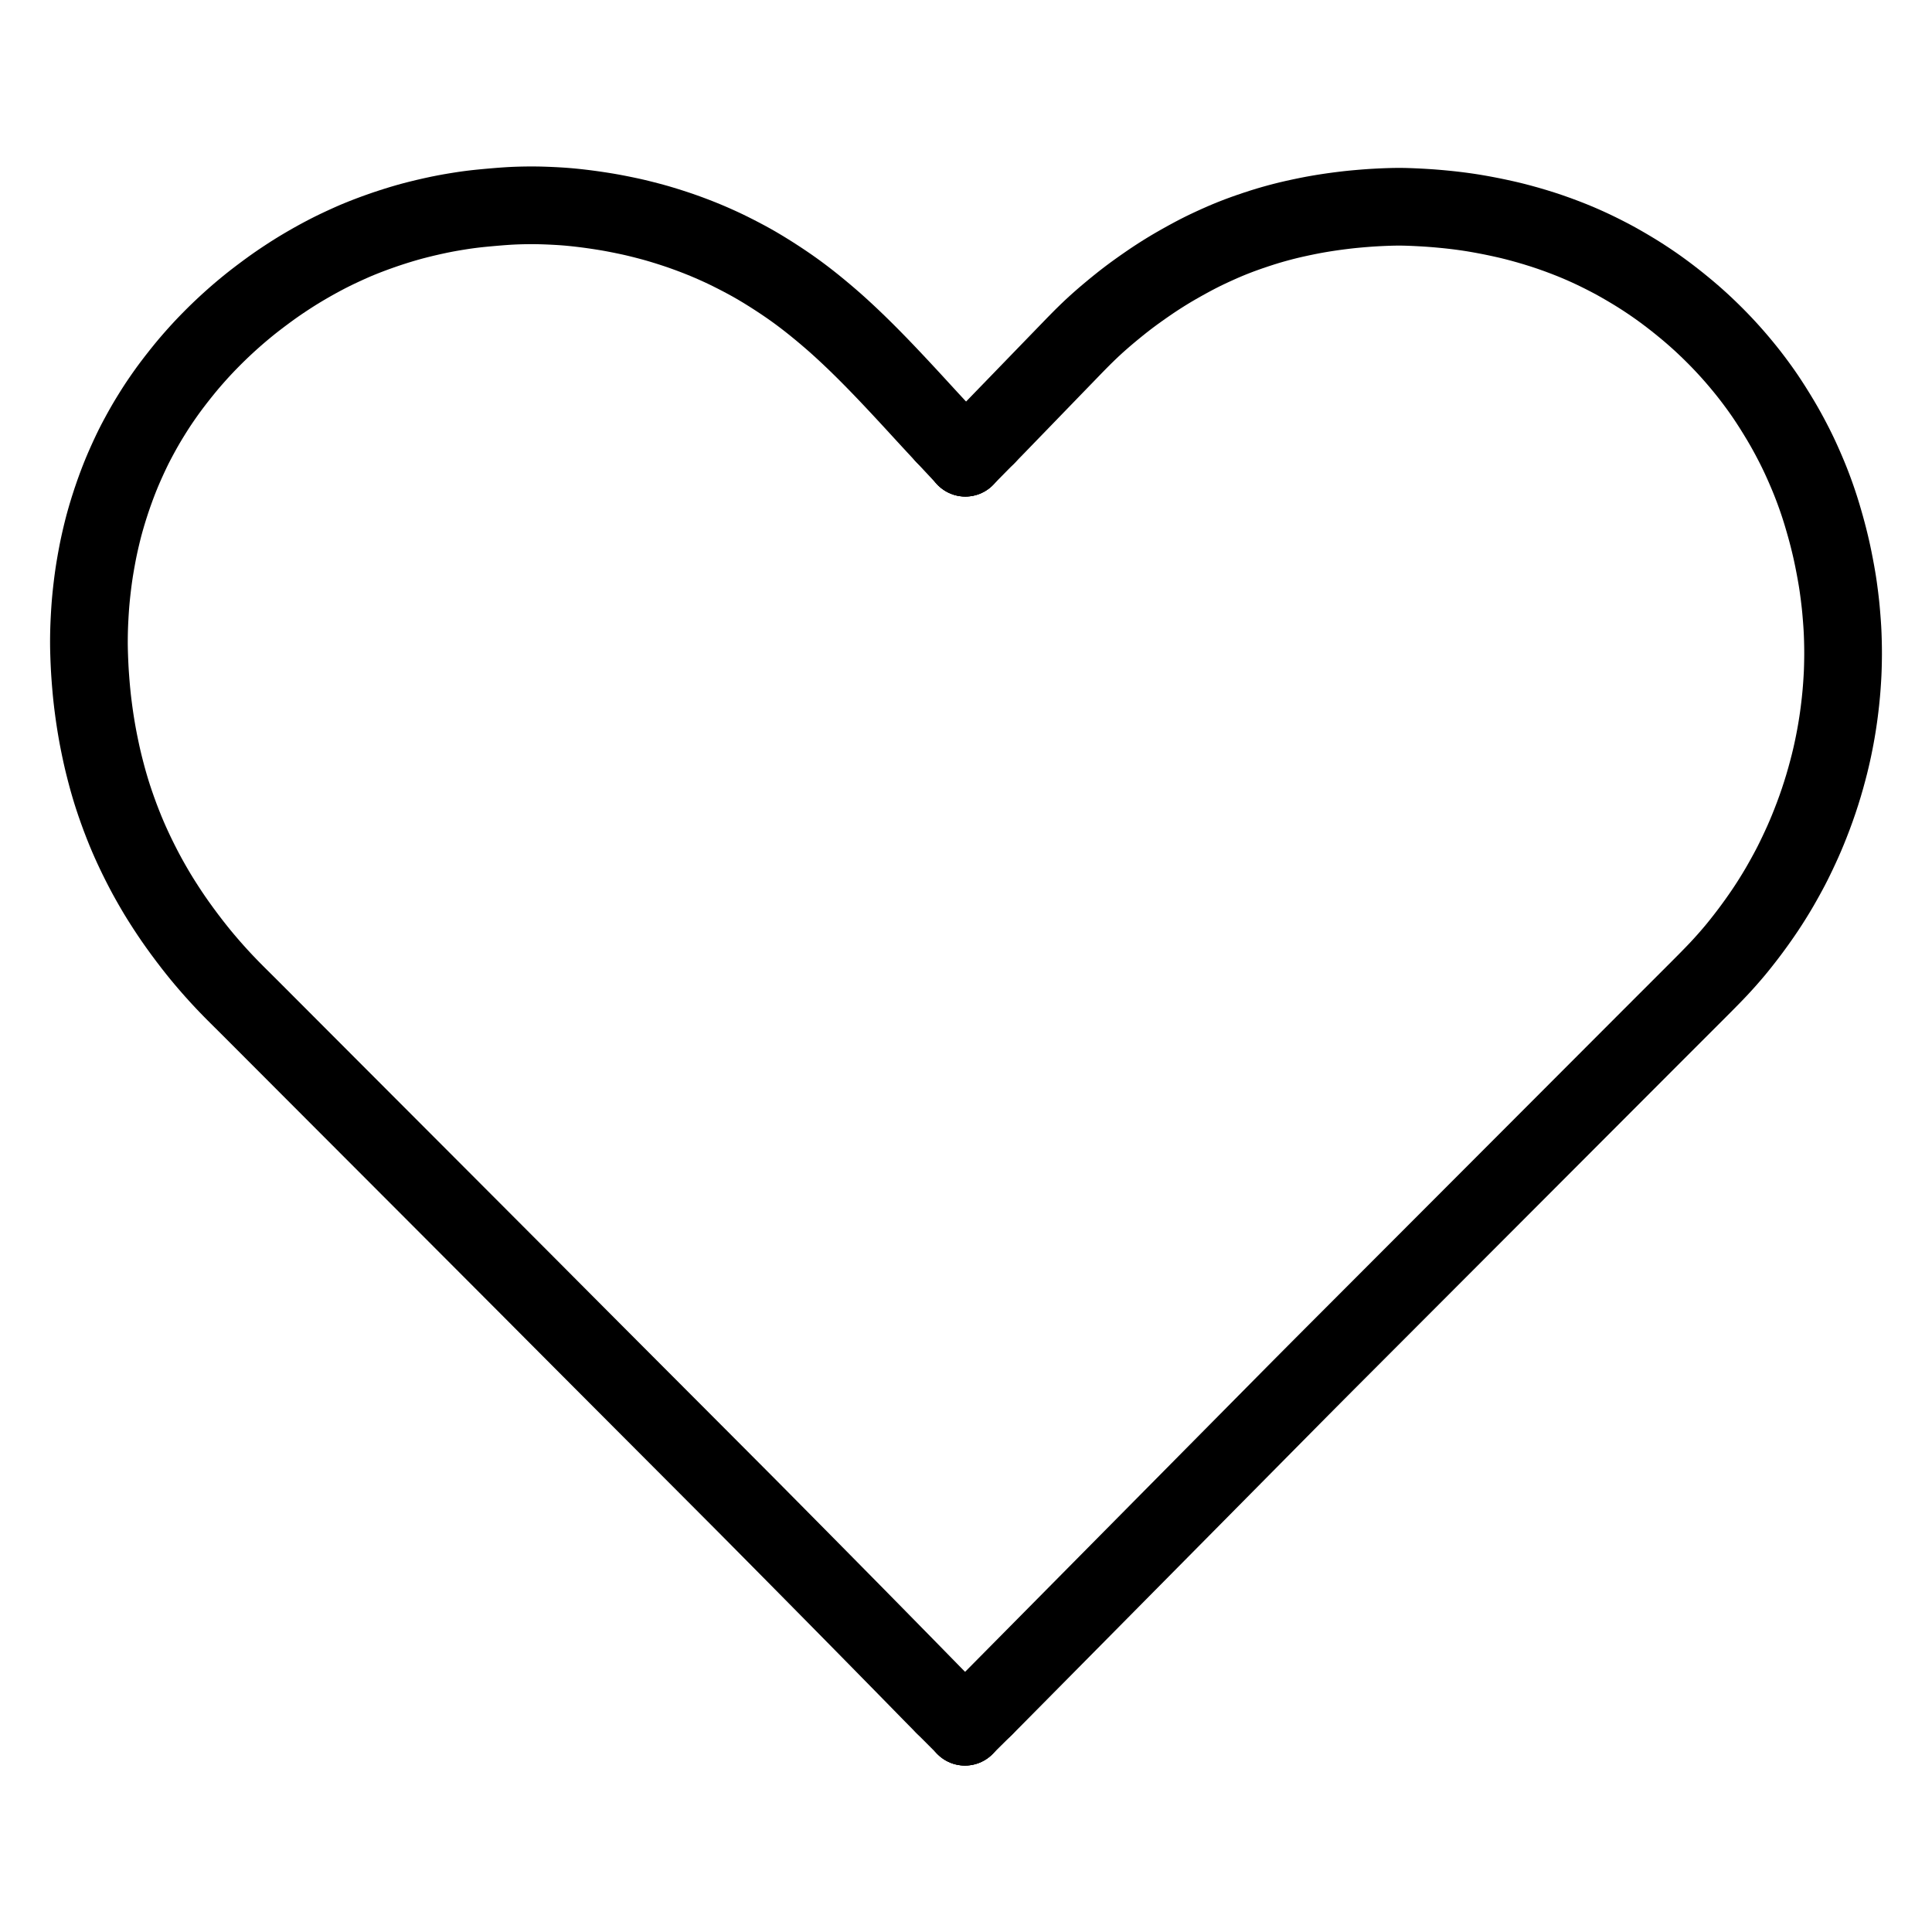
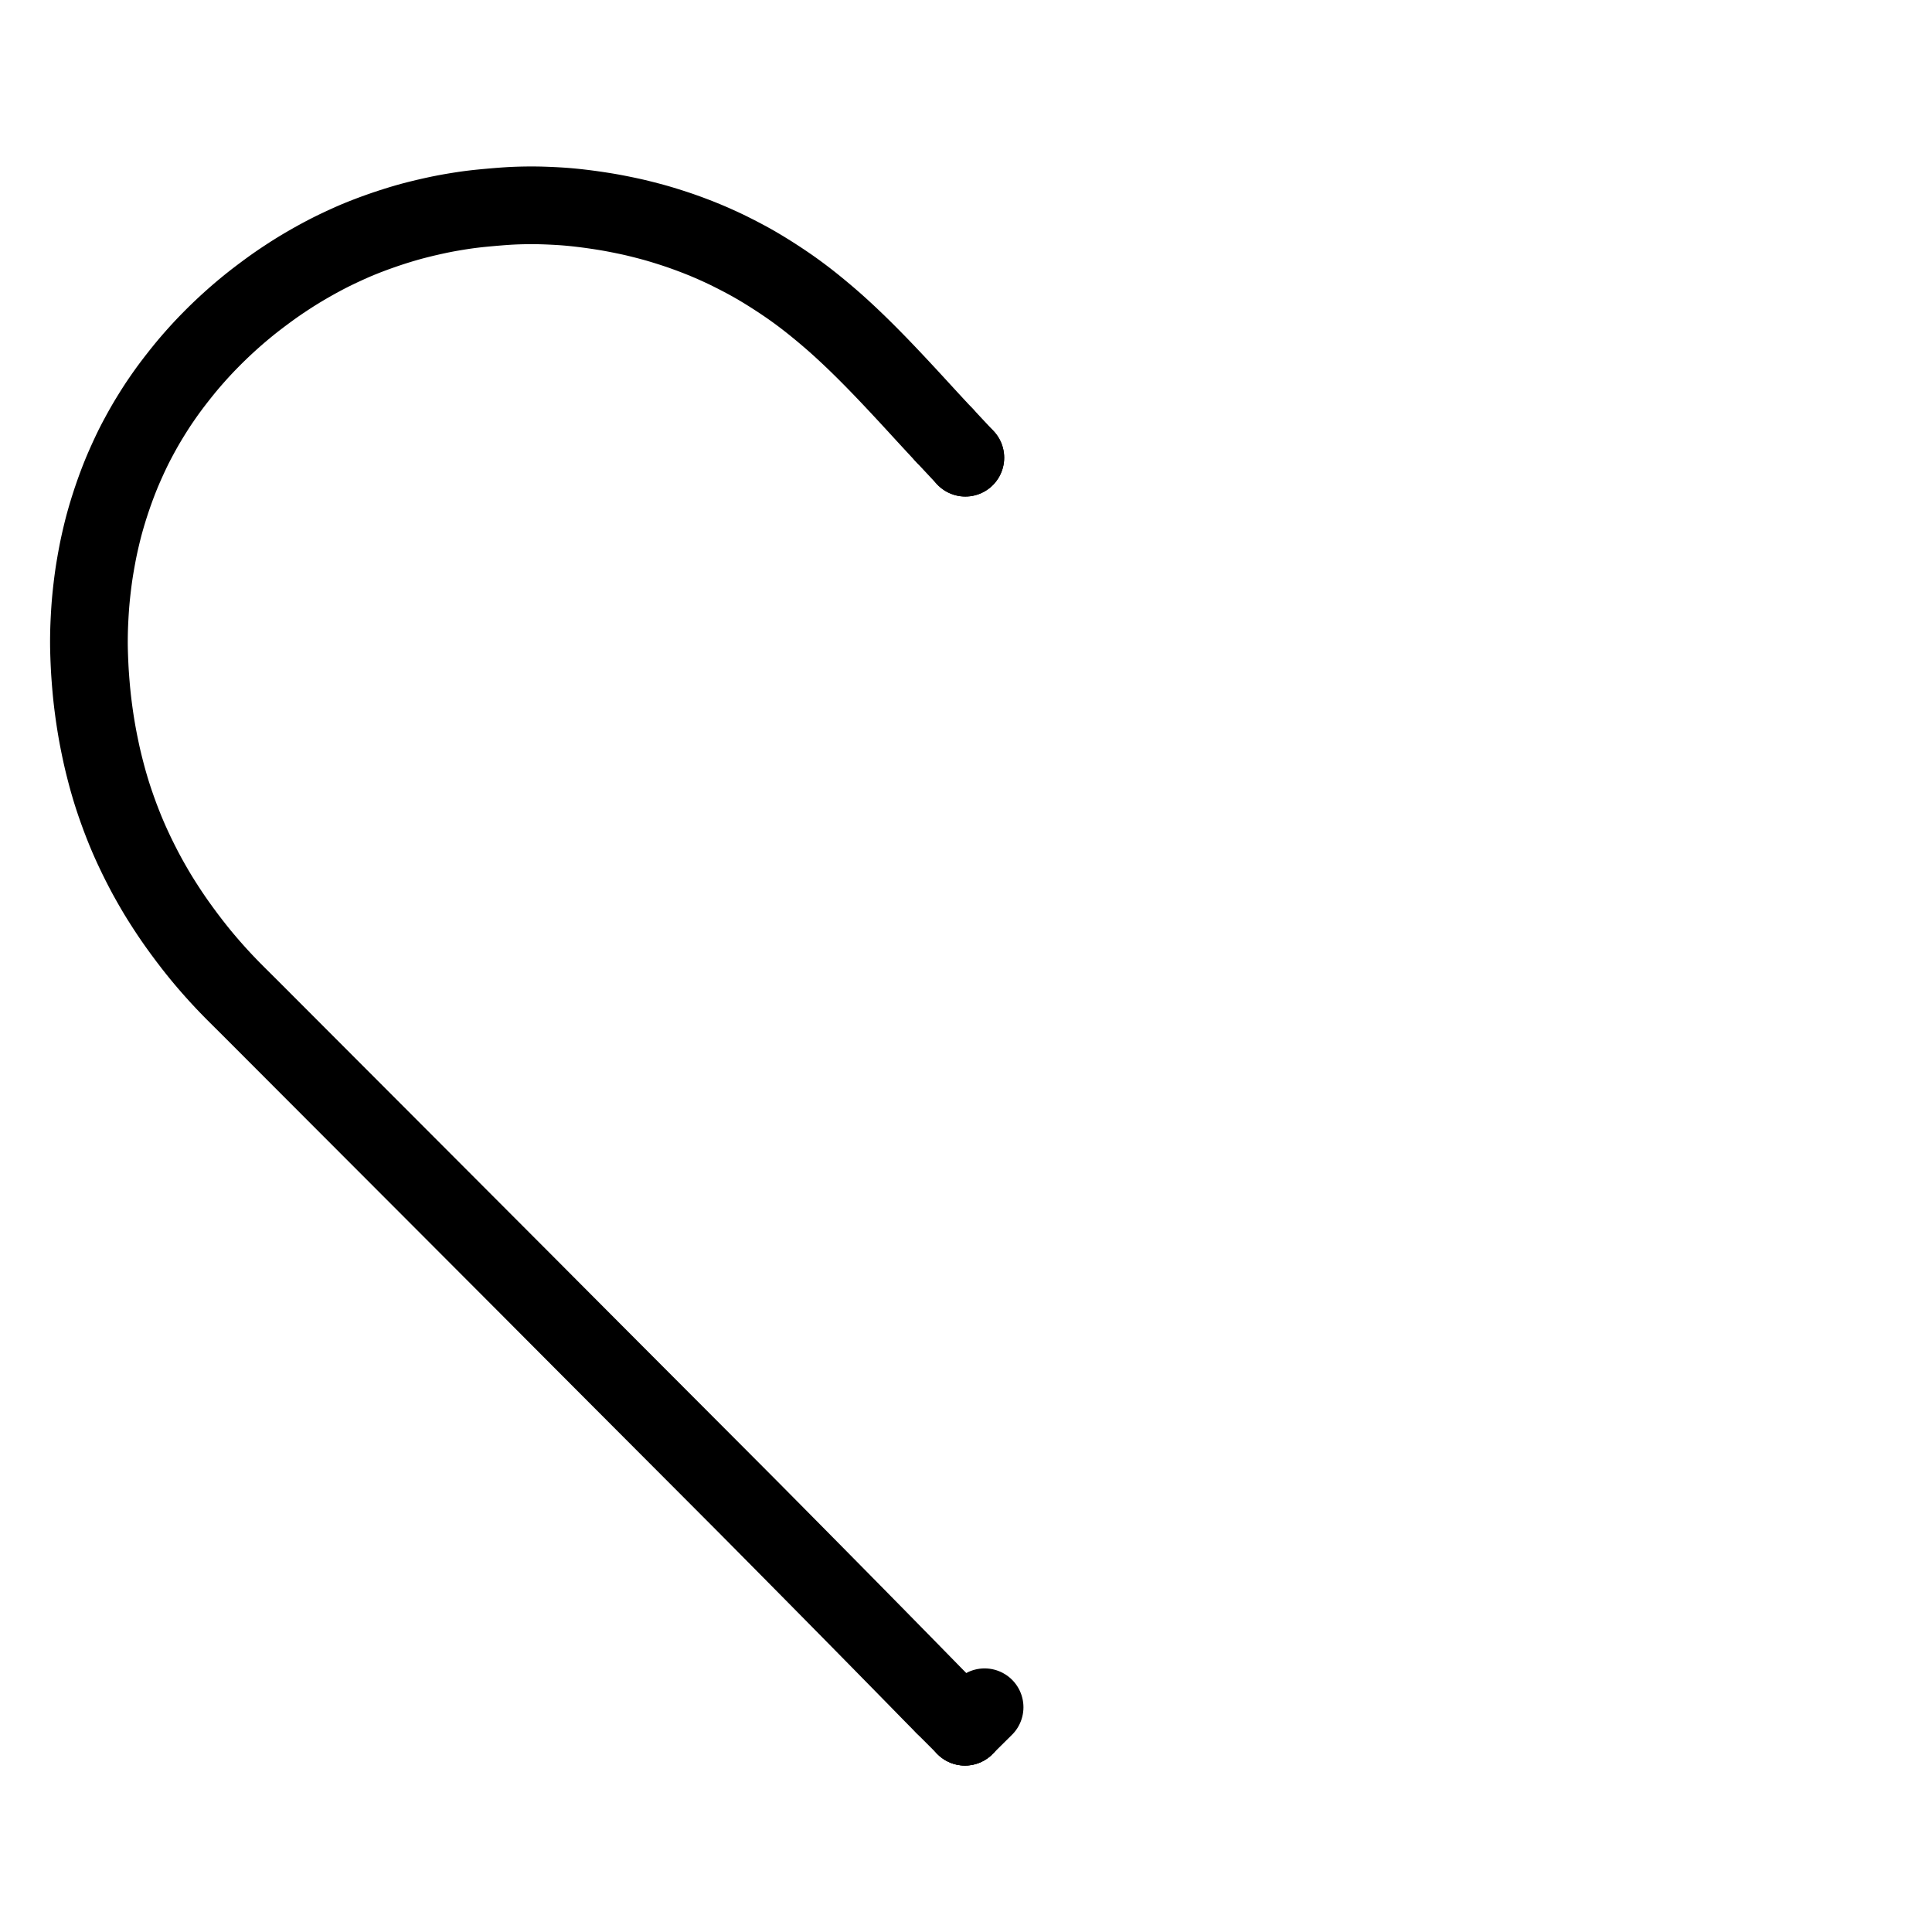
<svg xmlns="http://www.w3.org/2000/svg" height="1024" width="1024" viewBox="-47.5 -47.5 1119.0 1119.0">
  <g stroke-width="45.0" id="skeleton-paths">
    <path stroke-linejoin="round" stroke-linecap="round" fill="none" stroke-width="45" stroke="black" d="M499.313 940.498L498.275 939.460L496.828 938.005L494.928 936.084L492.733 933.853L490.707 931.785L488.420 929.446L486.379 927.360L484.081 925.012L482.039 922.927L479.740 920.580L477.697 918.495L475.410 916.163L473.387 914.102L471.202 911.877L469.314 909.954L467.243 907.845L465.326 905.892L463.095 903.618L461.043 901.528L458.736 899.180L456.689 897.100L454.385 894.758L452.338 892.677L450.034 890.336L447.986 888.256L445.680 885.916L443.631 883.837L441.325 881.498L439.277 879.419L436.970 877.080L434.920 875.002L432.613 872.664L430.562 870.587L428.254 868.249L426.204 866.172L423.895 863.835L421.844 861.759L419.534 859.422L417.482 857.347L415.173 855.011L413.121 852.935L410.811 850.600L408.758 848.525L406.447 846.190L404.394 844.116L402.083 841.781L400.029 839.707L397.718 837.373L395.664 835.300L393.351 832.966L391.297 830.893L388.984 828.560L386.929 826.488L384.613 824.158L382.554 822.089L380.236 819.762L378.176 817.694L375.857 815.368L373.796 813.301L371.477 810.974L369.416 808.907L367.097 806.581L365.036 804.515L362.716 802.189L360.655 800.122L358.335 797.796L356.274 795.730L353.954 793.405L351.892 791.338L349.572 789.013L347.511 786.947L345.190 784.621L343.129 782.555L340.808 780.230L338.747 778.164L336.438 775.851L334.396 773.804L332.191 771.594L330.284 769.683L328.196 767.590L326.264 765.655L324.018 763.405L321.949 761.331L319.570 758.948L317.186 756.558L314.535 753.902L311.895 751.255L309.552 748.907L307.202 746.551L305.153 744.496L302.833 742.170L300.772 740.104L298.452 737.778L296.391 735.711L294.072 733.385L292.012 731.318L289.692 728.991L287.632 726.924L285.313 724.598L283.253 722.530L280.934 720.203L278.874 718.135L276.556 715.808L274.497 713.740L272.178 711.412L270.119 709.344L267.802 707.016L265.743 704.947L263.426 702.618L261.367 700.550L259.049 698.222L256.988 696.155L254.669 693.829L252.607 691.763L250.287 689.438L248.225 687.372L245.905 685.047L243.843 682.981L241.523 680.655L239.461 678.590L237.141 676.264L235.079 674.198L232.759 671.873L230.697 669.807L228.377 667.482L226.315 665.416L224.009 663.104L221.970 661.061L219.770 658.856L217.866 656.948L215.778 654.856L213.844 652.917L211.592 650.661L209.522 648.587L207.197 646.257L205.135 644.192L202.815 641.867L200.752 639.801L198.431 637.476L196.369 635.411L194.048 633.087L191.986 631.021L189.664 628.697L187.602 626.632L185.281 624.307L183.219 622.242L180.898 619.917L178.835 617.852L176.514 615.527L174.452 613.462L172.131 611.138L170.068 609.072L167.747 606.748L165.685 604.683L163.364 602.358L161.302 600.293L158.980 597.968L156.918 595.903L154.597 593.578L152.535 591.513L150.213 589.189L148.151 587.123L145.830 584.799L143.768 582.733L141.447 580.409L139.385 578.343L137.064 576.018L135.002 573.953L132.681 571.628L130.619 569.562L128.298 567.238L126.236 565.172L123.915 562.847L121.853 560.782L119.533 558.457L117.471 556.391L115.150 554.066L113.088 552L110.767 549.676L108.705 547.611L106.384 545.286L104.322 543.220L102.001 540.895L99.939 538.830L97.617 536.506L95.551 534.444L93.222 532.128L91.149 530.073L88.829 527.760L86.786 525.697L84.594 523.444L82.722 521.486L80.702 519.330L78.860 517.326L76.738 514.975L74.802 512.788L72.645 510.301L70.759 508.082L68.627 505.520L66.503 502.894L63.889 499.580L61.030 495.844L57.983 491.749L55.214 487.915L52.795 484.459L50.738 481.417L48.790 478.460L46.917 475.545L45.291 472.969L43.750 470.457L42.307 468.027L40.714 465.289L39.133 462.497L37.720 459.952L36.350 457.402L35.031 454.876L33.592 452.056L32.142 449.137L30.724 446.204L29.331 443.239L27.980 440.267L26.650 437.237L25.218 433.833L23.695 430.044L22.078 425.845L20.507 421.544L19.143 417.643L17.996 414.207L17.161 411.585L16.396 409.086L15.771 406.958L15.088 404.586L14.412 402.118L13.588 398.999L12.769 395.772L11.975 392.504L11.280 389.449L10.549 386.036L9.860 382.669L9.211 379.331L8.679 376.400L8.181 373.487L7.712 370.574L7.279 367.703L6.869 364.799L6.502 362.007L6.189 359.507L5.910 357.088L5.690 355.017L5.451 352.606L5.233 350.161L4.995 347.306L4.782 344.460L4.610 341.974L4.461 339.430L4.341 336.968L4.216 334.060L4.119 331.279L4.050 328.794L4.011 326.429L4 324.365L4.010 322.042L4.038 319.979L4.090 317.664L4.151 315.657L4.245 313.351L4.340 311.345L4.469 308.951L4.590 306.902L4.750 304.515L4.906 302.459L5.109 300.113L5.301 298.102L5.542 295.793L5.764 293.796L6.046 291.414L6.302 289.371L6.621 286.990L6.908 284.991L7.263 282.672L7.665 280.258L8.150 277.448L8.704 274.440L9.183 271.931L9.702 269.399L10.191 267.145L10.809 264.413L11.462 261.662L12.101 259.080L12.753 256.566L13.455 254.024L14.388 250.788L15.553 246.977L16.922 242.730L18.376 238.484L19.755 234.657L21.029 231.292L22.057 228.673L23.101 226.117L24.176 223.587L25.622 220.301L27.127 216.997L28.698 213.664L29.902 211.197L31.147 208.760L32.341 206.497L33.858 203.690L35.416 200.883L36.910 198.270L38.364 195.816L39.681 193.656L41.127 191.322L42.479 189.185L43.975 186.885L45.385 184.786L46.927 182.544L48.371 180.486L50.057 178.135L51.986 175.538L54.450 172.318L57.035 169.028L59.624 165.821L61.770 163.244L63.939 160.723L65.873 158.532L68.016 156.148L69.878 154.130L71.908 151.983L73.778 150.056L75.943 147.865L77.960 145.867L80.172 143.726L82.122 141.883L84.291 139.875L86.325 138.028L88.708 135.912L90.905 134.008L93.290 131.993L95.342 130.292L97.662 128.412L100.170 126.440L103.394 123.974L106.776 121.452L110.069 119.053L112.713 117.187L115.096 115.556L117.185 114.161L119.456 112.665L121.579 111.293L123.951 109.802L126.104 108.482L128.528 107.032L130.892 105.654L133.587 104.112L136.366 102.566L139.275 100.995L142.083 99.519L145.003 98.044L147.750 96.704L150.815 95.263L153.622 93.976L156.223 92.808L158.485 91.823L160.525 90.973L162.724 90.087L164.809 89.267L167.217 88.346L169.818 87.378L172.869 86.290L175.925 85.230L178.987 84.215L182.072 83.229L185.172 82.279L188.270 81.373L191.299 80.534L194.837 79.618L198.816 78.646L203.111 77.664L206.900 76.848L210.269 76.180L213.150 75.650L216.092 75.147L218.881 74.698L221.371 74.316L223.751 73.982L225.760 73.722L228.075 73.447L230.075 73.230L232.547 72.983L234.694 72.782L237.291 72.547L239.746 72.338L242.526 72.111L245.243 71.913L247.673 71.757L250.066 71.635L252.130 71.554L254.453 71.485L256.517 71.442L258.840 71.415L260.903 71.410L263.268 71.430L265.331 71.468L267.719 71.538L269.731 71.613L272.091 71.719L274.083 71.818L276.405 71.952L278.438 72.084L280.812 72.268L282.887 72.450L285.281 72.687L287.292 72.903L289.683 73.182L291.678 73.427L294.125 73.749L296.526 74.085L299.367 74.504L302.205 74.949L304.694 75.359L307.182 75.801L309.634 76.267L312.481 76.828L315.391 77.430L317.862 77.957L320.350 78.522L322.772 79.107L325.615 79.817L328.502 80.569L330.948 81.225L333.372 81.907L335.704 82.599L338.473 83.448L341.365 84.364L343.946 85.209L346.478 86.060L348.870 86.907L351.596 87.895L354.348 88.931L356.840 89.893L359.282 90.871L361.374 91.730L363.696 92.713L365.684 93.574L368.104 94.656L370.242 95.634L372.829 96.850L375.371 98.092L378.617 99.727L381.866 101.410L385.074 103.115L387.651 104.532L390.120 105.937L392.230 107.177L394.565 108.576L396.594 109.826L398.983 111.317L401.132 112.693L403.512 114.239L405.619 115.637L407.891 117.173L409.973 118.608L412.208 120.187L414.250 121.663L416.531 123.354L418.693 124.989L421.244 126.965L423.917 129.091L427.164 131.741L430.401 134.444L433.504 137.092L435.935 139.211L438.184 141.220L440.179 143.034L442.482 145.159L444.599 147.138L446.972 149.393L449.075 151.417L451.426 153.712L453.502 155.763L455.825 158.086L457.879 160.160L460.171 162.501L462.193 164.584L464.372 166.848L466.244 168.806L468.278 170.949L470.146 172.928L472.313 175.235L474.305 177.367L476.543 179.772L478.529 181.914L480.753 184.322L482.721 186.459L484.846 188.774L486.676 190.769L488.675 192.945L490.519 194.949L492.672 197.281L494.662 199.431L496.847 201.782L498.225 203.263L499.531 204.659" id="path-0-0" />
-     <path stroke-linejoin="round" stroke-linecap="round" fill="none" stroke-width="45" stroke="black" d="M522.773 941.327L523.972 940.141L525.671 938.441L527.762 936.343L530.094 933.991L532.147 931.916L534.457 929.581L536.510 927.507L538.821 925.172L540.874 923.097L543.184 920.762L545.237 918.687L547.548 916.352L549.601 914.278L551.911 911.942L553.964 909.868L556.275 907.533L558.328 905.458L560.638 903.123L562.691 901.048L565.002 898.713L567.055 896.639L569.366 894.304L571.418 892.229L573.729 889.894L575.782 887.819L578.093 885.484L580.145 883.410L582.456 881.074L584.509 879L586.820 876.665L588.873 874.590L591.183 872.255L593.236 870.180L595.551 867.840L597.611 865.758L599.852 863.493L601.777 861.547L603.856 859.446L605.752 857.530L607.945 855.315L609.976 853.263L612.274 850.941L614.326 848.867L616.637 846.532L618.690 844.457L621 842.122L623.054 840.047L625.364 837.712L627.417 835.638L629.728 833.302L631.781 831.228L634.091 828.893L636.144 826.818L638.455 824.483L640.508 822.408L642.818 820.073L644.871 817.999L647.182 815.664L649.235 813.589L651.545 811.254L653.598 809.179L655.909 806.844L657.962 804.770L660.272 802.434L662.325 800.360L664.636 798.025L666.689 795.950L669 793.615L671.052 791.540L673.363 789.205L675.416 787.131L677.727 784.796L679.779 782.721L682.090 780.386L684.143 778.311L686.454 775.976L688.506 773.902L690.817 771.566L692.870 769.492L695.181 767.157L697.234 765.082L699.544 762.747L701.598 760.673L703.910 758.339L705.966 756.268L708.281 753.938L710.339 751.868L712.656 749.539L714.714 747.469L717.031 745.140L719.090 743.072L721.409 740.746L723.471 738.680L725.792 736.355L727.854 734.290L730.175 731.965L732.237 729.900L734.559 727.575L736.621 725.510L738.942 723.186L741.004 721.120L743.325 718.796L745.388 716.731L747.709 714.406L749.771 712.341L752.092 710.016L754.155 707.951L756.476 705.626L758.538 703.561L760.859 701.237L762.921 699.171L765.243 696.847L767.305 694.782L769.626 692.457L771.688 690.392L774.010 688.067L776.072 686.002L778.393 683.677L780.455 681.612L782.776 679.288L784.839 677.222L787.166 674.892L789.237 672.817L791.491 670.559L793.428 668.620L795.517 666.528L797.419 664.622L799.619 662.420L801.657 660.380L803.963 658.070L806.025 656.005L808.347 653.680L810.409 651.615L812.730 649.291L814.792 647.225L817.113 644.901L819.176 642.835L821.497 640.511L823.559 638.446L825.880 636.121L827.942 634.056L830.264 631.731L832.326 629.666L834.647 627.341L836.709 625.276L839.031 622.952L841.093 620.886L843.414 618.562L845.476 616.497L847.797 614.172L849.860 612.107L852.181 609.782L854.243 607.717L856.564 605.392L858.627 603.327L860.948 601.003L863.010 598.937L865.331 596.613L867.393 594.548L869.715 592.223L871.777 590.158L874.098 587.833L876.160 585.768L878.482 583.443L880.544 581.378L882.865 579.054L884.927 576.988L887.248 574.664L889.311 572.599L891.632 570.274L893.694 568.209L896.015 565.884L898.078 563.819L900.399 561.494L902.461 559.429L904.782 557.105L906.845 555.039L909.166 552.716L911.230 550.652L913.553 548.329L915.617 546.265L917.940 543.943L920.005 541.880L922.328 539.557L924.378 537.508L926.729 535.158L929.071 532.817L931.713 530.175L934.368 527.521L936.759 525.128L939.134 522.742L941.191 520.662L943.491 518.317L945.529 516.221L947.849 513.789L950.145 511.311L952.662 508.514L955.059 505.769L957.108 503.362L959.080 500.973L961.062 498.493L963.303 495.634L965.571 492.665L967.733 489.760L969.803 486.908L971.787 484.103L973.516 481.614L975.156 479.187L976.551 477.069L978.042 474.751L979.389 472.610L980.829 470.272L982.137 468.100L983.577 465.650L985.023 463.107L986.588 460.308L988.113 457.505L989.459 454.983L990.783 452.404L992.110 449.726L993.673 446.479L995.229 443.156L996.743 439.830L998.116 436.685L999.571 433.210L1001.122 429.344L1002.757 425.100L1004.347 420.755L1005.864 416.386L1007.299 411.991L1008.663 407.572L1009.949 403.126L1011.140 398.749L1012.145 394.854L1012.983 391.391L1013.663 388.396L1014.306 385.394L1014.912 382.407L1015.478 379.457L1016.006 376.539L1016.500 373.606L1016.957 370.691L1017.386 367.750L1017.781 364.798L1018.135 361.938L1018.465 359.028L1018.749 356.226L1018.984 353.756L1019.182 351.364L1019.331 349.357L1019.491 346.988L1019.619 344.893L1019.744 342.513L1019.827 340.450L1019.896 338.127L1019.942 336.063L1019.980 333.740L1020 331.676L1019.997 329.353L1019.973 327.290L1019.929 324.967L1019.878 322.903L1019.803 320.580L1019.719 318.517L1019.590 316.108L1019.427 313.606L1019.218 310.800L1018.986 307.961L1018.772 305.530L1018.524 302.991L1018.246 300.509L1017.901 297.628L1017.528 294.786L1017.191 292.325L1016.826 289.868L1016.418 287.358L1015.823 283.945L1015.100 280.075L1014.343 276.220L1013.640 272.868L1013.099 270.422L1012.541 268.035L1012.071 266.085L1011.456 263.611L1010.799 261.098L1009.895 257.764L1008.928 254.355L1007.941 250.983L1007.115 248.287L1006.350 245.876L1005.653 243.767L1004.888 241.514L1004.148 239.409L1003.334 237.158L1002.556 235.066L1001.702 232.838L1000.887 230.766L999.933 228.418L998.870 225.885L997.631 223.012L996.367 220.160L995.229 217.658L994.125 215.309L993.094 213.181L991.876 210.734L990.560 208.177L989.071 205.351L987.506 202.470L985.829 199.478L983.830 196.048L981.501 192.196L979.074 188.306L976.821 184.819L975.025 182.121L973.376 179.728L971.920 177.671L970.314 175.461L968.807 173.427L967.151 171.236L965.602 169.232L963.826 166.994L962.110 164.884L960.166 162.542L958.409 160.473L956.471 158.241L954.665 156.209L952.537 153.870L950.548 151.738L948.276 149.367L946.231 147.285L943.901 144.968L941.808 142.934L939.424 140.673L937.279 138.690L934.840 136.495L932.664 134.589L930.222 132.500L927.807 130.496L925.135 128.315L922.348 126.104L919.784 124.114L917.217 122.174L915.038 120.569L912.741 118.913L910.681 117.469L908.426 115.924L906.325 114.517L904.029 113.014L901.911 111.662L899.524 110.175L896.996 108.650L894.244 107.018L891.433 105.398L889.043 104.048L886.507 102.667L884.004 101.350L881.123 99.868L878.190 98.408L875.255 96.993L872.285 95.611L869.300 94.273L866.247 92.956L862.808 91.541L858.982 90.041L854.755 88.458L850.406 86.919L846.020 85.456L841.604 84.080L837.279 82.810L833.438 81.744L830.146 80.878L827.726 80.274L825.348 79.713L823.378 79.269L820.978 78.742L818.985 78.317L816.511 77.807L814.033 77.323L811.110 76.770L808.254 76.264L805.785 75.846L803.372 75.469L801.346 75.172L799.010 74.850L797.031 74.594L794.674 74.307L792.699 74.083L790.284 73.827L788.271 73.631L785.836 73.406L783.810 73.234L781.445 73.048L779.403 72.908L777.063 72.761L775 72.645L772.676 72.527L770.612 72.436L768.290 72.347L766.226 72.286L763.903 72.245L761.839 72.246L759.516 72.281L757.453 72.335L755.130 72.412L753.066 72.496L750.743 72.608L748.679 72.720L746.281 72.868L743.777 73.050L740.948 73.276L738.086 73.530L735.641 73.763L733.174 74.025L730.663 74.322L727.819 74.678L724.815 75.082L721.930 75.501L718.994 75.957L716.104 76.441L713.178 76.963L709.796 77.619L706.056 78.395L702.231 79.229L698.759 80.036L695.687 80.805L692.756 81.578L689.828 82.391L686.971 83.222L683.712 84.227L680.101 85.400L676.393 86.652L673.057 87.829L670.444 88.791L668.034 89.716L665.938 90.541L663.540 91.522L661.024 92.592L657.825 94.005L654.641 95.454L651.488 96.934L648.964 98.162L646.350 99.482L643.595 100.927L640.253 102.731L636.854 104.618L633.642 106.447L631.042 107.965L628.648 109.410L626.522 110.723L624.202 112.191L622.067 113.575L619.703 115.143L617.223 116.837L614.499 118.725L611.707 120.706L609.263 122.471L606.927 124.203L604.916 125.731L602.634 127.507L600.174 129.473L597.412 131.721L594.573 134.084L592.080 136.200L589.581 138.381L587.409 140.323L584.918 142.612L582.452 144.962L579.764 147.588L577.154 150.215L574.886 152.529L572.720 154.766L570.878 156.670L568.823 158.793L566.906 160.771L564.667 163.081L562.616 165.198L560.318 167.571L558.287 169.668L556.002 172.028L553.972 174.125L551.686 176.486L549.656 178.583L547.388 180.926L545.387 182.993L543.222 185.231L541.340 187.174L539.338 189.239L537.543 191.091L535.540 193.158L533.657 195.103L531.494 197.337L529.474 199.424L527.146 201.815L525.615 203.383L524.058 204.964" id="path-1-0" />
    <path stroke-linejoin="round" stroke-linecap="round" fill="none" stroke-width="45" stroke="black" d="M499.313 940.498L511.390 952.590" id="path-extension-1" />
    <path stroke-linejoin="round" stroke-linecap="round" fill="none" stroke-width="45" stroke="black" d="M499.531 204.659L511.621 217.593" id="path-extension-2" />
    <path stroke-linejoin="round" stroke-linecap="round" fill="none" stroke-width="45" stroke="black" d="M522.773 941.327L511.390 952.590" id="path-extension-3" />
-     <path stroke-linejoin="round" stroke-linecap="round" fill="none" stroke-width="45" stroke="black" d="M524.058 204.964L511.621 217.593" id="path-extension-4" />
    <path stroke-linejoin="round" stroke-linecap="round" fill="none" stroke-width="45" stroke="black" d="M511.390 952.590L511.390 952.590" id="path-connection-1" />
    <path stroke-linejoin="round" stroke-linecap="round" fill="none" stroke-width="45" stroke="black" d="M511.621 217.593L511.621 217.593" id="path-connection-2" />
  </g>
</svg>